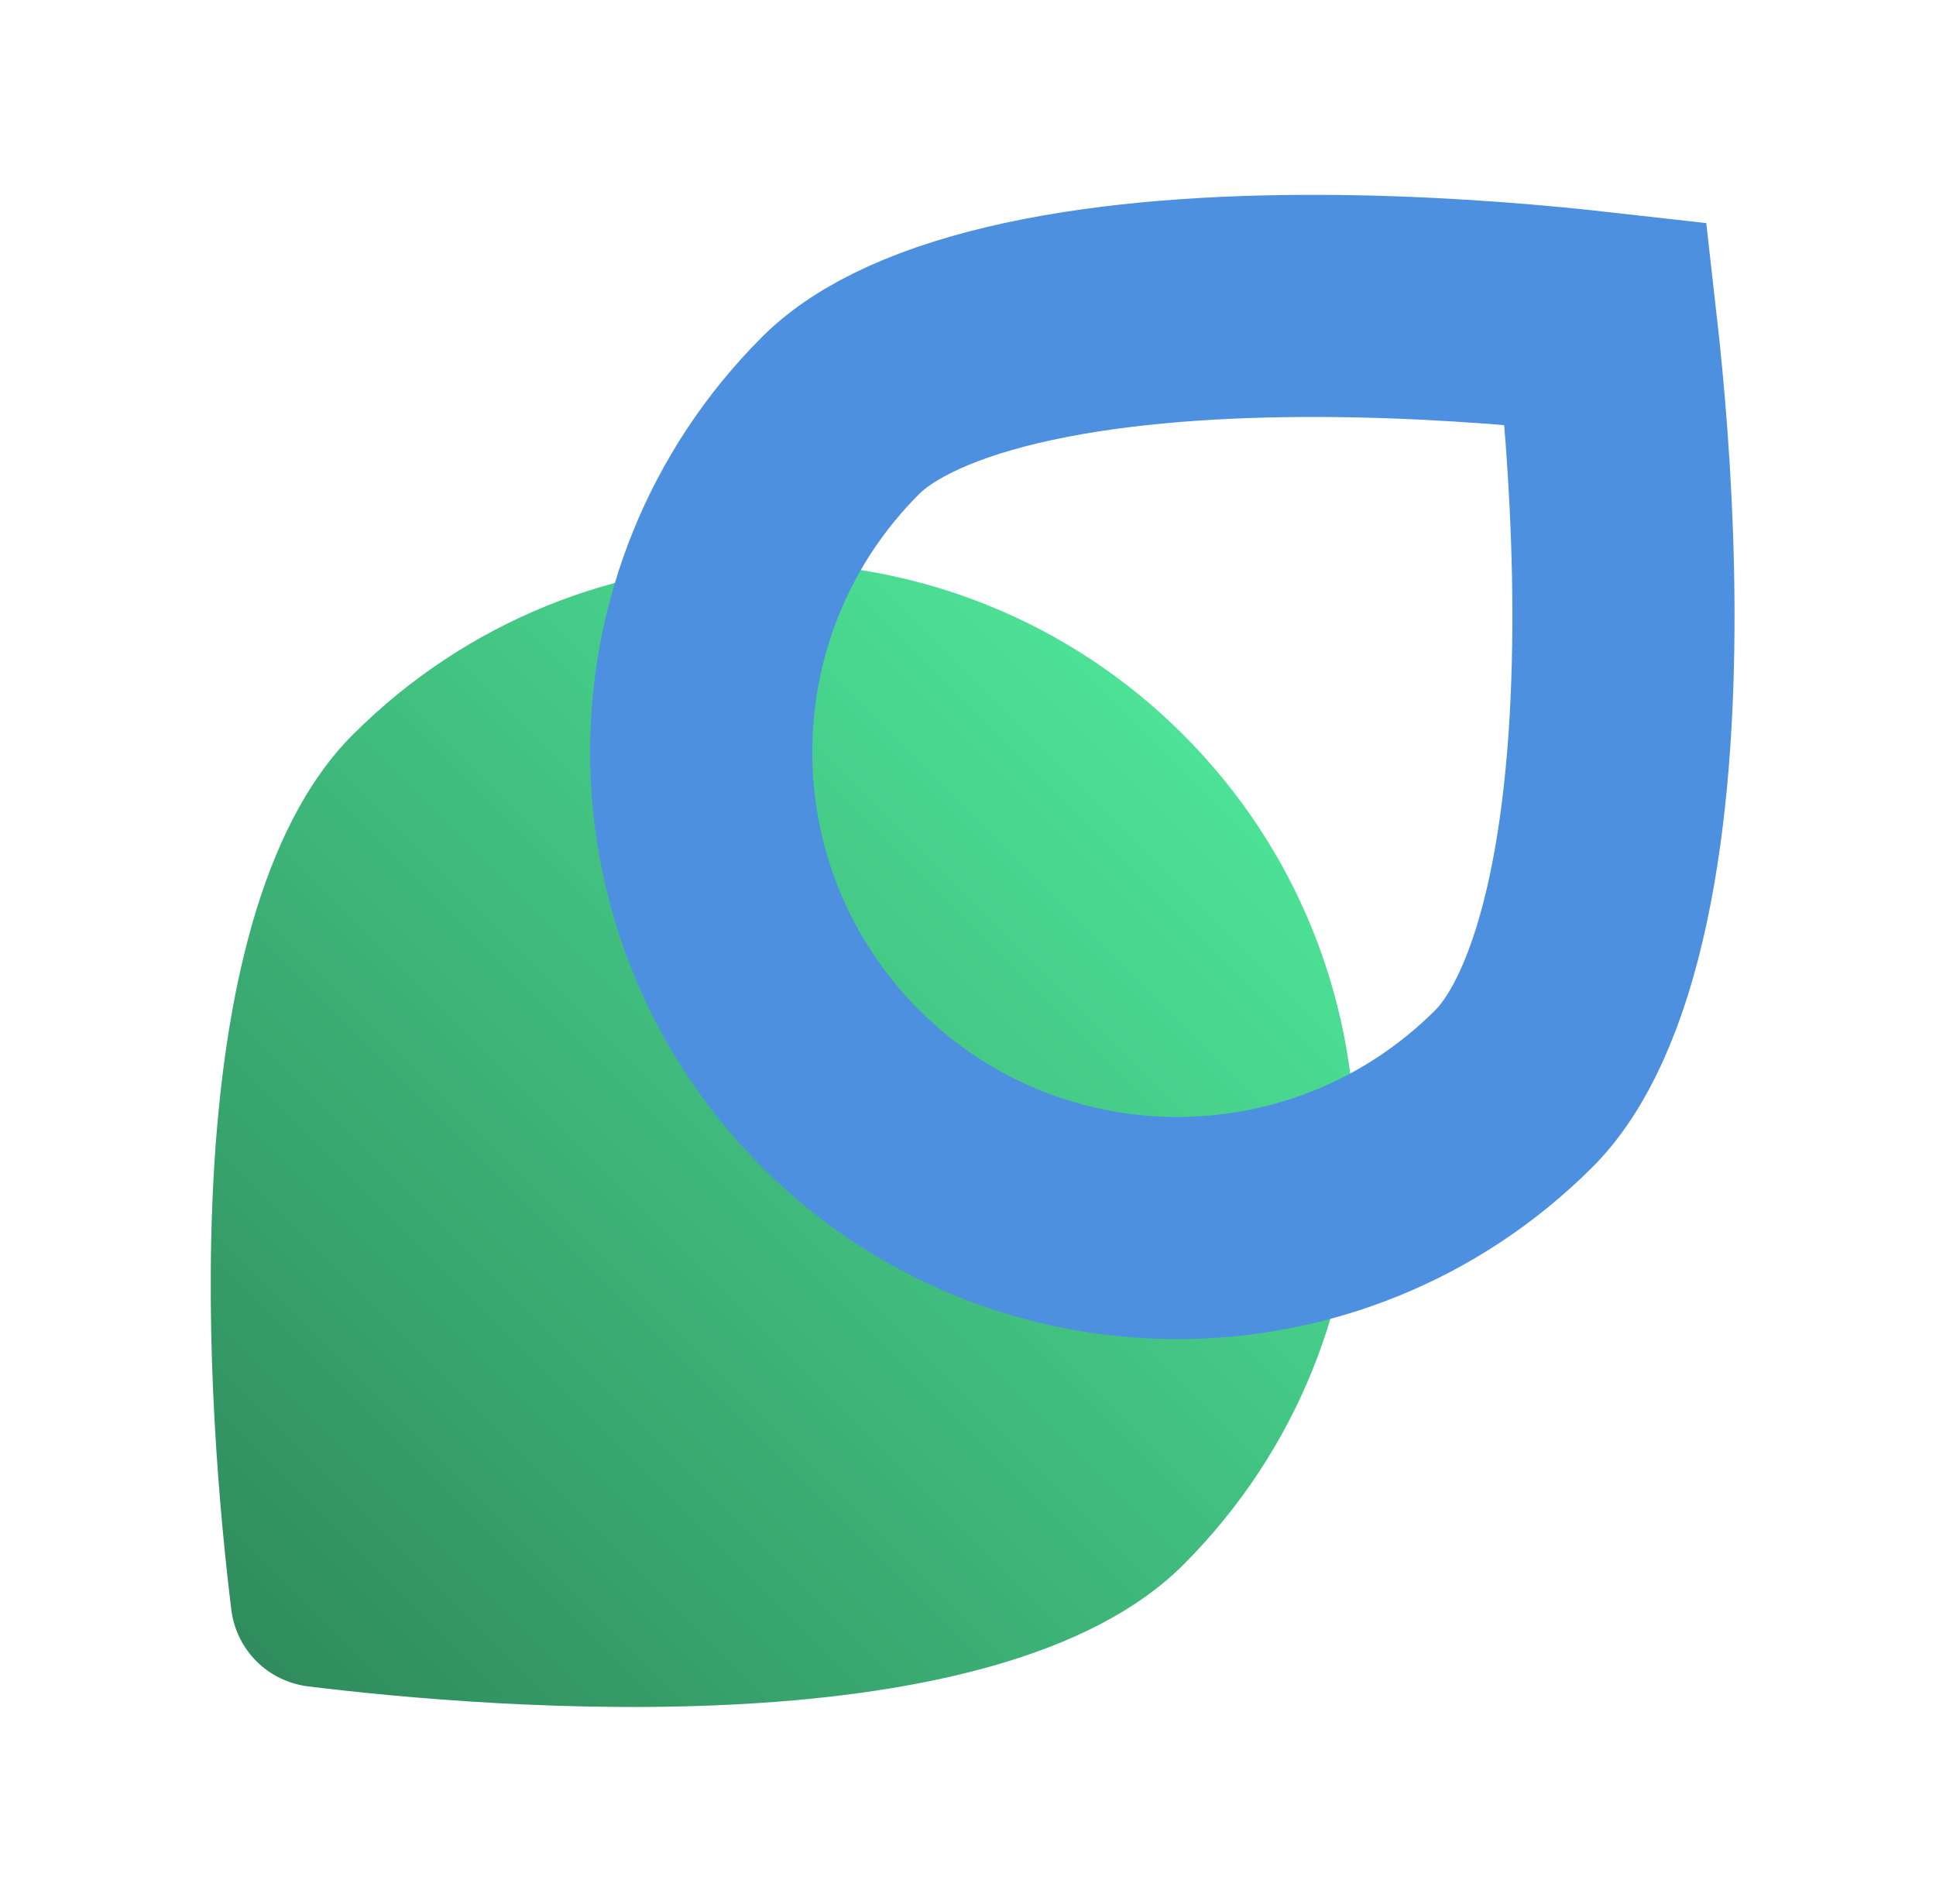
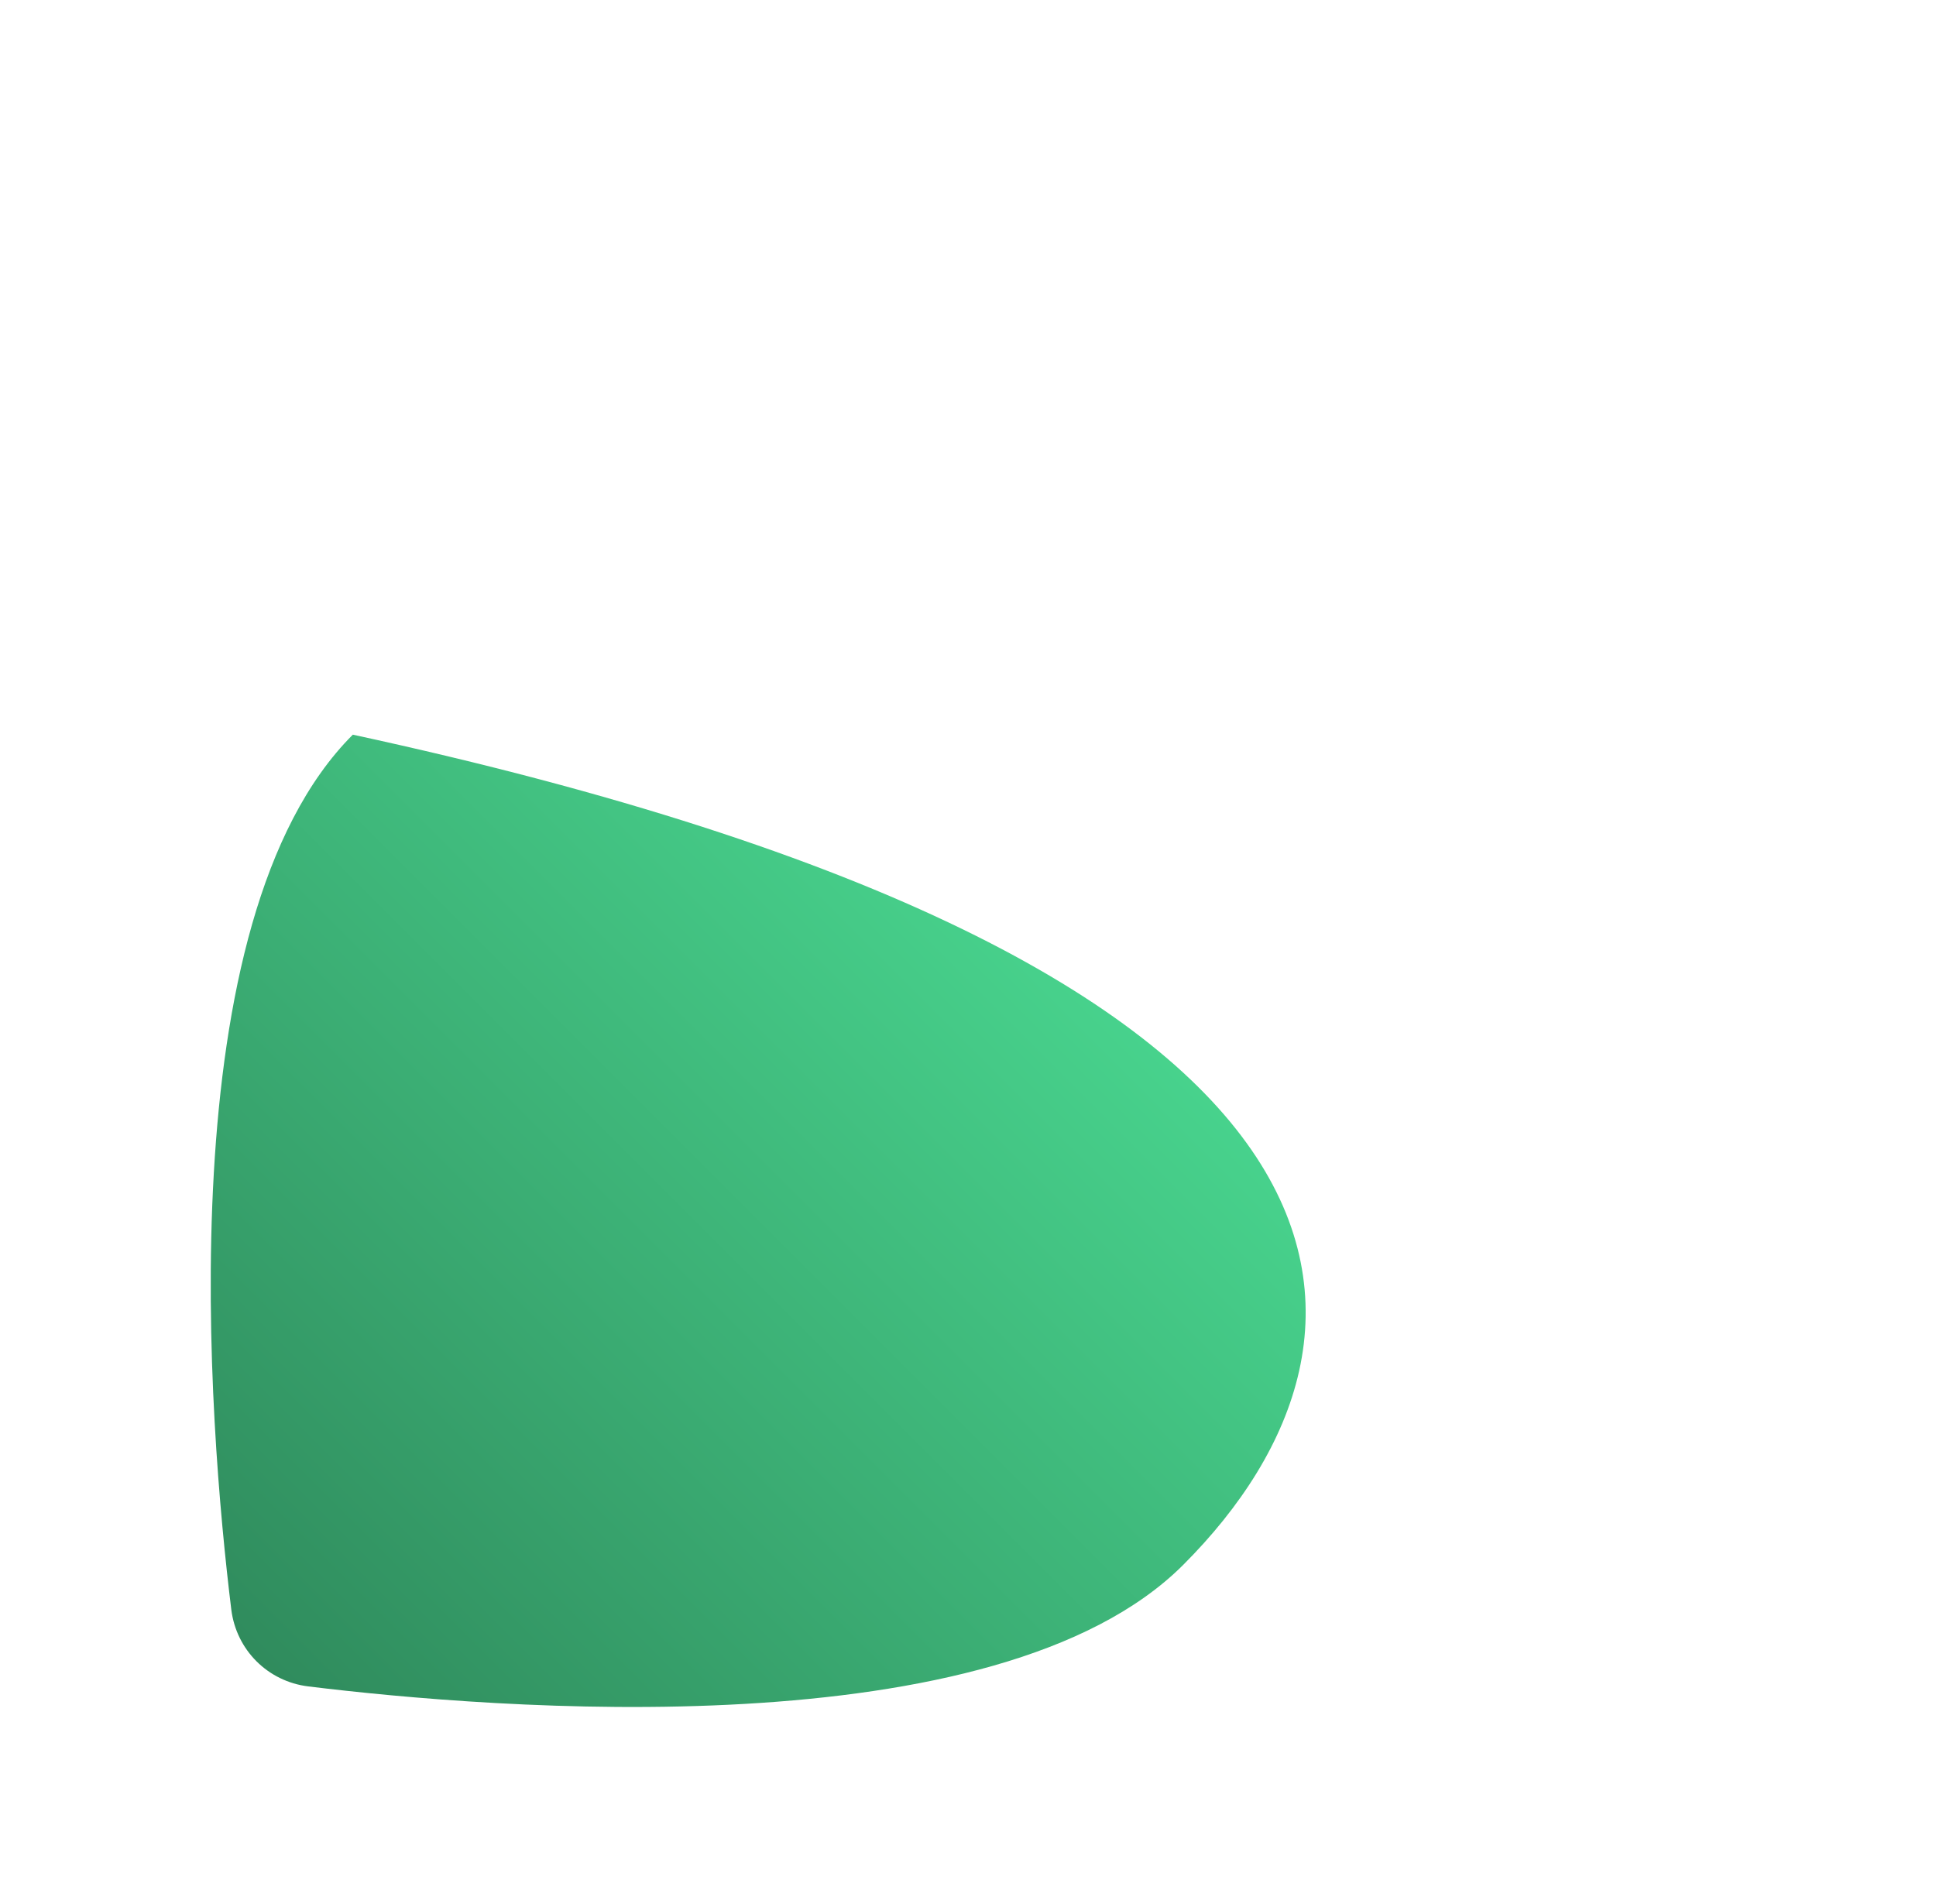
<svg xmlns="http://www.w3.org/2000/svg" width="61" height="60" viewBox="0 0 61 60" fill="none">
-   <path d="M11.117 23.151C18.342 15.926 30.055 15.926 37.28 23.151C44.505 30.375 44.505 42.089 37.28 49.314C31.414 55.18 15.494 53.851 9.715 53.143C8.437 52.987 7.444 51.994 7.287 50.716C6.58 44.937 5.251 29.017 11.117 23.151Z" fill="url(#paint0_linear_12920_2650)" />
-   <path d="M26.487 13.092C20.629 18.95 20.629 28.447 26.487 34.305C32.345 40.163 41.842 40.163 47.7 34.305C48.808 33.197 49.74 31.215 50.353 28.357C50.951 25.572 51.161 22.359 51.152 19.232C51.143 16.124 50.918 13.213 50.693 11.071C50.661 10.762 50.628 10.469 50.597 10.195C50.323 10.164 50.03 10.131 49.721 10.099C47.579 9.874 44.668 9.649 41.56 9.64C38.433 9.631 35.22 9.841 32.435 10.439C29.577 11.052 27.595 11.984 26.487 13.092Z" stroke="#4D90E0" stroke-width="7" />
+   <path d="M11.117 23.151C44.505 30.375 44.505 42.089 37.28 49.314C31.414 55.18 15.494 53.851 9.715 53.143C8.437 52.987 7.444 51.994 7.287 50.716C6.58 44.937 5.251 29.017 11.117 23.151Z" fill="url(#paint0_linear_12920_2650)" />
  <defs>
    <linearGradient id="paint0_linear_12920_2650" x1="7.582" y1="52.849" x2="37.28" y2="23.151" gradientUnits="userSpaceOnUse">
      <stop stop-color="#2F8A5C" />
      <stop offset="1" stop-color="#4DE297" />
    </linearGradient>
  </defs>
</svg>